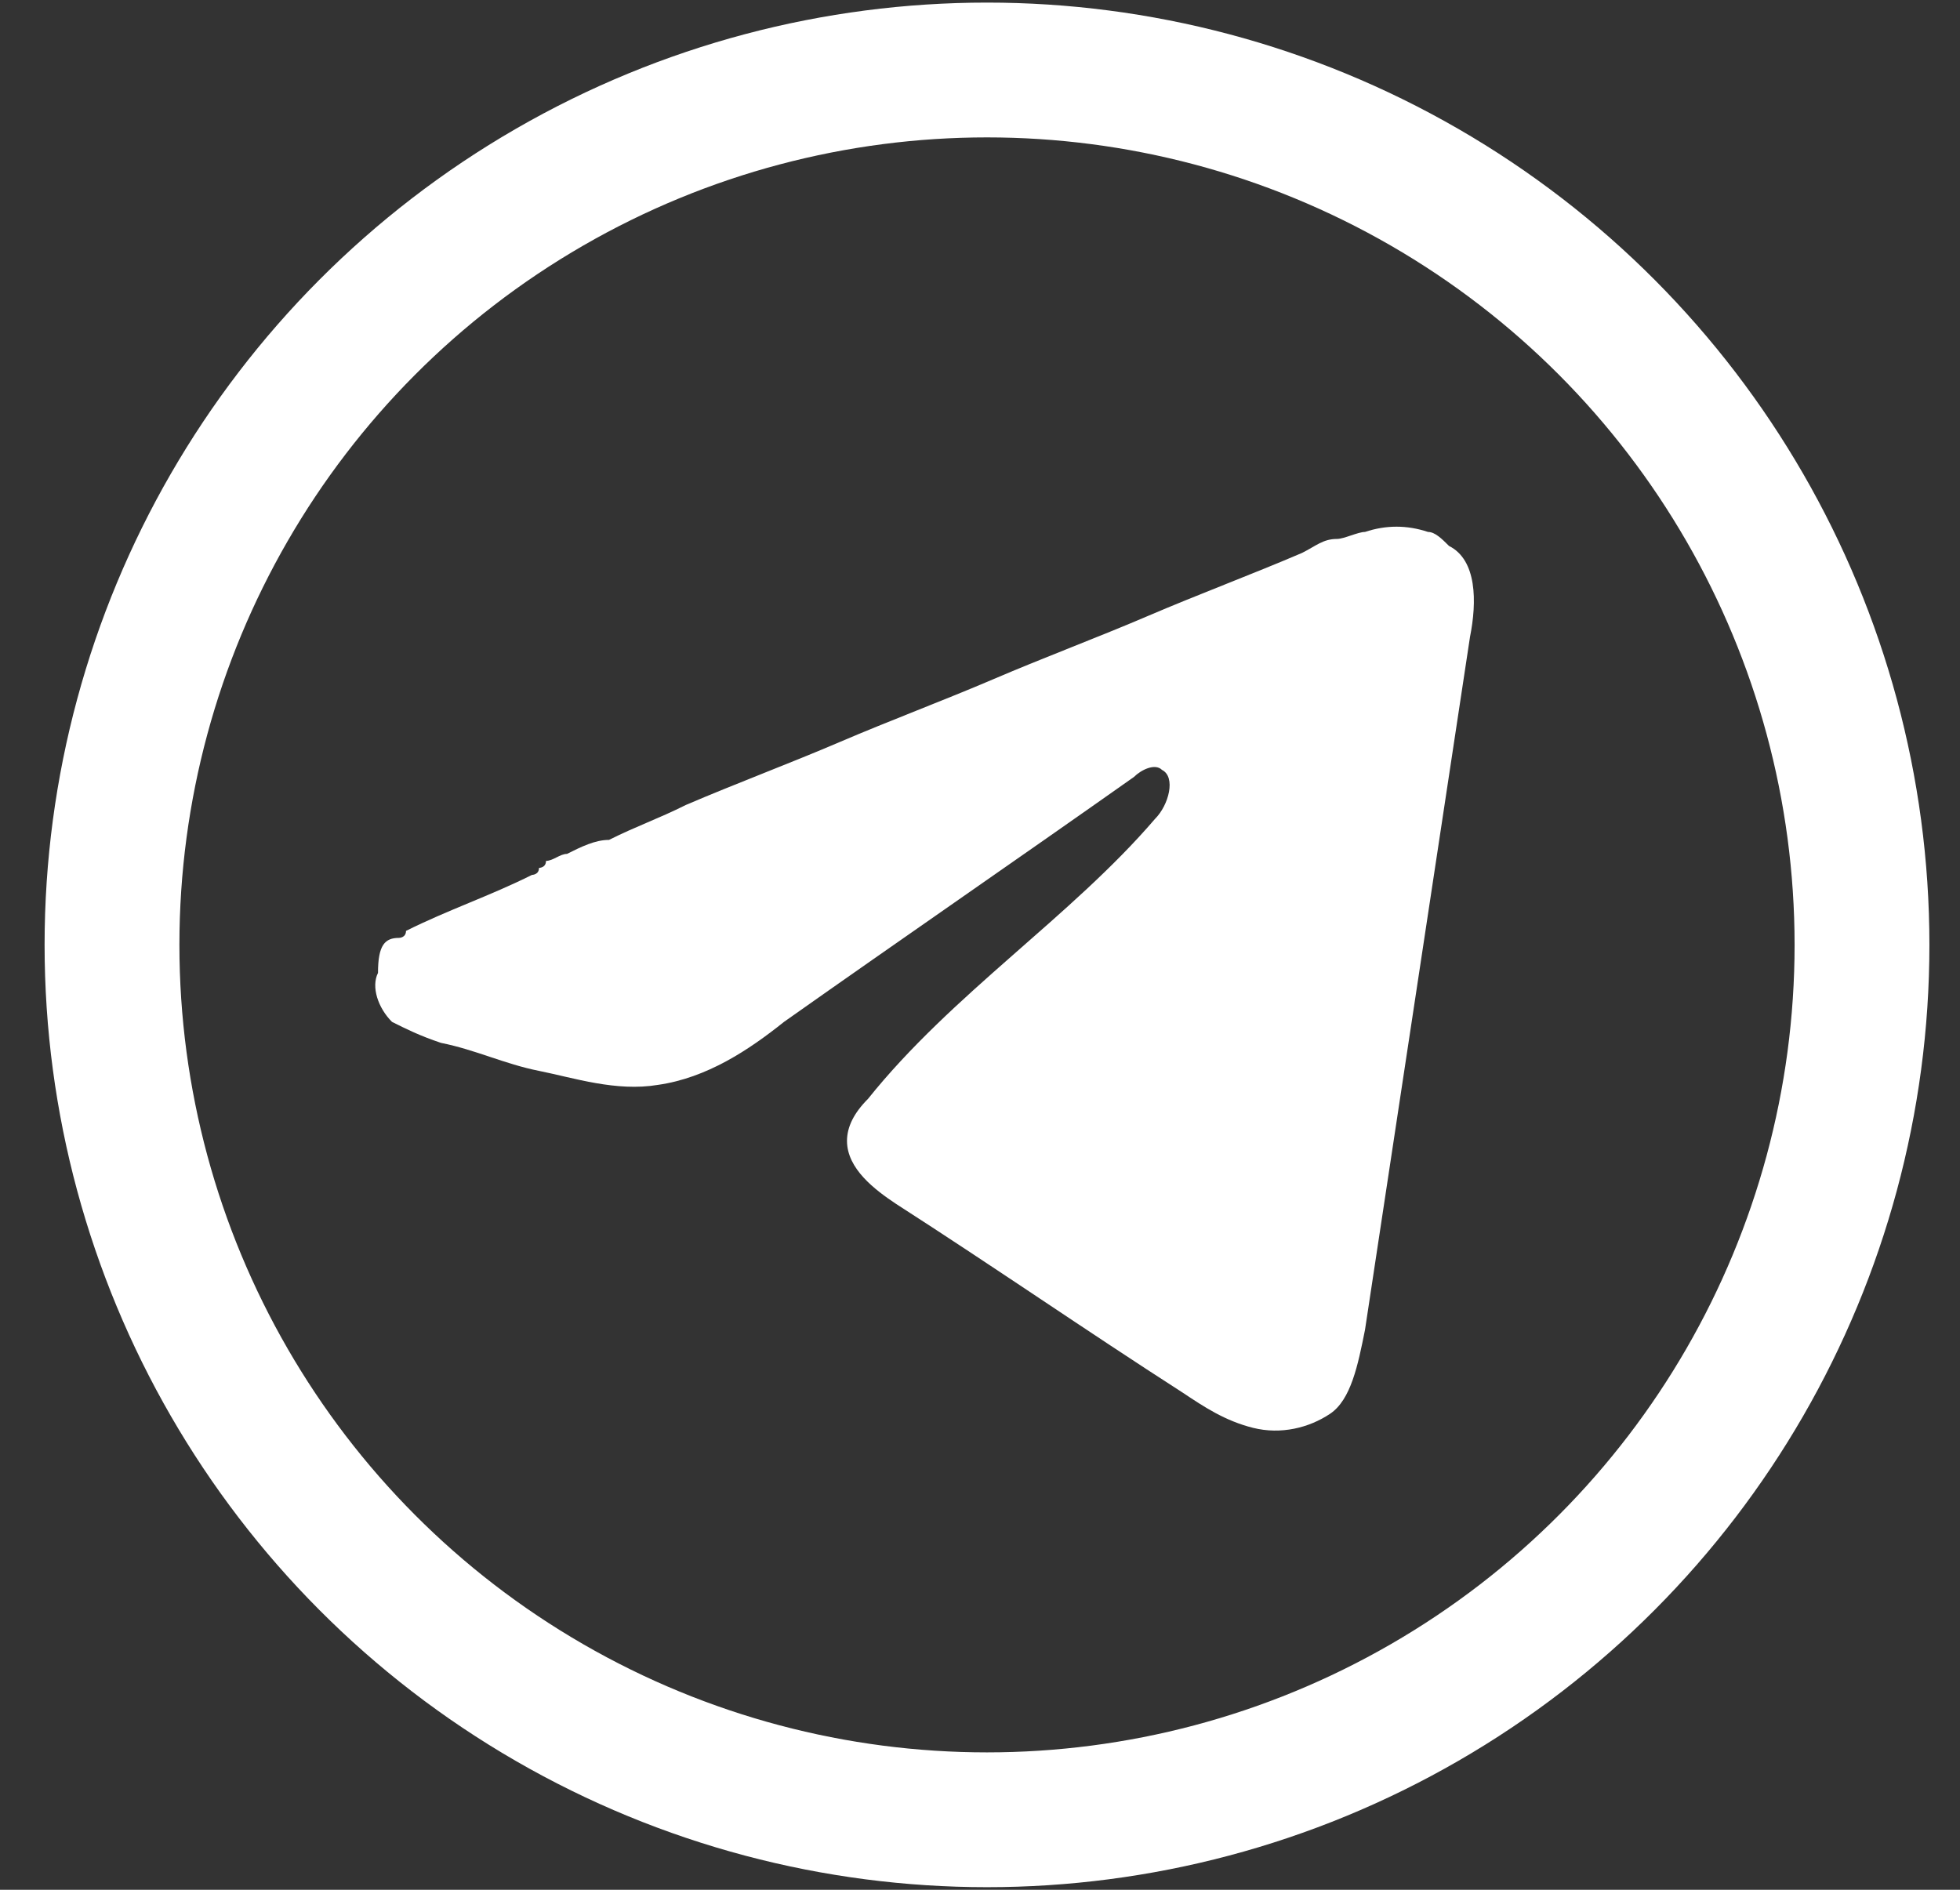
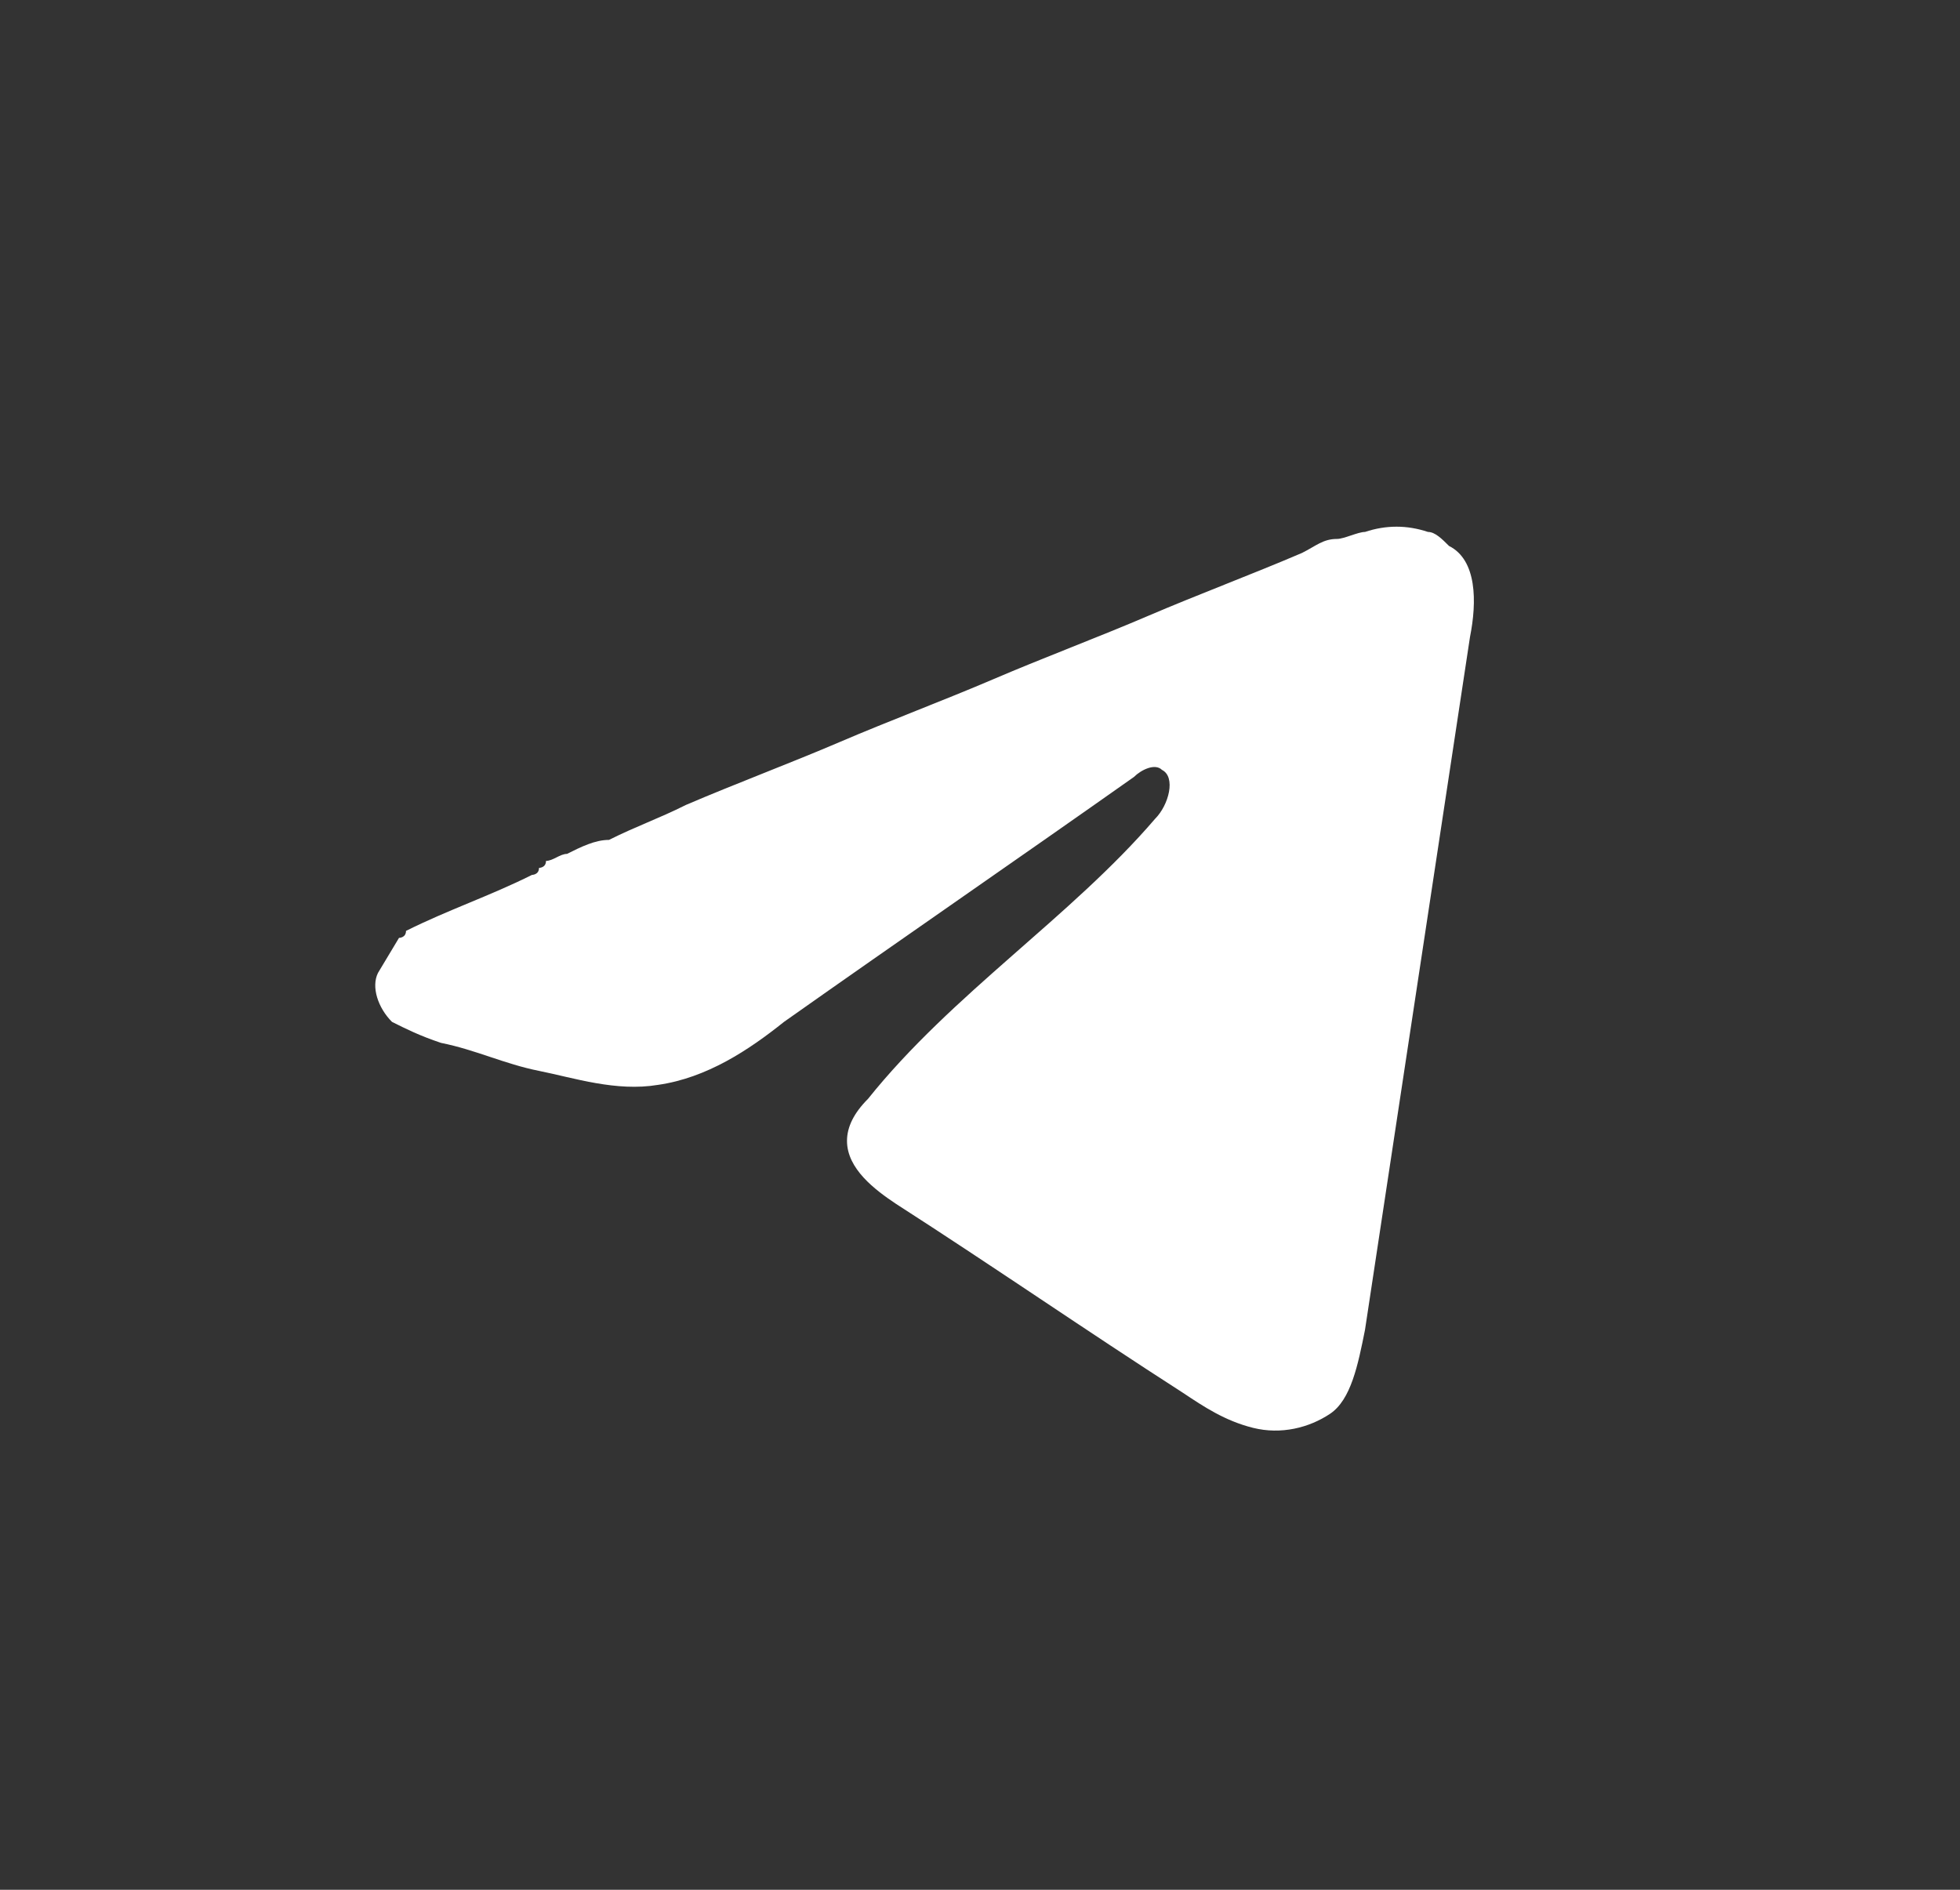
<svg xmlns="http://www.w3.org/2000/svg" version="1.1" id="Слой_1" x="0px" y="0px" viewBox="0 0 28 27" style="enable-background:new 0 0 28 27;" xml:space="preserve">
  <rect x="0" y="0" width="28" height="27" fill="#333333" stroke="none" />
  <style type="text/css"> .st0{fill:#FFFFFF;} .st1{fill:none;stroke:#FFFFFF;stroke-width:1.926;} </style>
-   <path class="st0" d="M5.7,13.4c0,0,0.1,0,0.1-0.1C6.4,13,7,12.8,7.6,12.5c0,0,0.1,0,0.1-0.1c0,0,0.1,0,0.1-0.1 c0.1,0,0.2-0.1,0.3-0.1c0.2-0.1,0.4-0.2,0.6-0.2c0.4-0.2,0.7-0.3,1.1-0.5c0.7-0.3,1.5-0.6,2.2-0.9c0.7-0.3,1.5-0.6,2.2-0.9 c0.7-0.3,1.5-0.6,2.2-0.9c0.7-0.3,1.5-0.6,2.2-0.9c0.2-0.1,0.3-0.2,0.5-0.2c0.1,0,0.3-0.1,0.4-0.1c0.3-0.1,0.6-0.1,0.9,0 c0.1,0,0.2,0.1,0.3,0.2C21.1,8,21.1,8.6,21,9.1c-0.5,3.3-1,6.6-1.5,9.9c-0.1,0.5-0.2,1-0.5,1.2c-0.3,0.2-0.7,0.3-1.1,0.2 c-0.4-0.1-0.7-0.3-1-0.5c-1.4-0.9-2.7-1.8-4.1-2.7c-0.3-0.2-0.7-0.5-0.7-0.9c0-0.2,0.1-0.4,0.3-0.6c1.2-1.5,2.9-2.6,4.1-4 c0.2-0.2,0.3-0.6,0.1-0.7c-0.1-0.1-0.3,0-0.4,0.1c-1.7,1.2-3.3,2.3-5,3.5c-0.5,0.4-1.1,0.8-1.8,0.9c-0.6,0.1-1.2-0.1-1.7-0.2 c-0.5-0.1-0.9-0.3-1.4-0.4c-0.3-0.1-0.5-0.2-0.7-0.3c-0.2-0.2-0.3-0.5-0.2-0.7C5.4,13.5,5.5,13.4,5.7,13.4L5.7,13.4z" />
-   <circle class="st1" cx="14.1" cy="13.5" r="12.5" />
+   <path class="st0" d="M5.7,13.4c0,0,0.1,0,0.1-0.1C6.4,13,7,12.8,7.6,12.5c0,0,0.1,0,0.1-0.1c0,0,0.1,0,0.1-0.1 c0.1,0,0.2-0.1,0.3-0.1c0.2-0.1,0.4-0.2,0.6-0.2c0.4-0.2,0.7-0.3,1.1-0.5c0.7-0.3,1.5-0.6,2.2-0.9c0.7-0.3,1.5-0.6,2.2-0.9 c0.7-0.3,1.5-0.6,2.2-0.9c0.7-0.3,1.5-0.6,2.2-0.9c0.2-0.1,0.3-0.2,0.5-0.2c0.1,0,0.3-0.1,0.4-0.1c0.3-0.1,0.6-0.1,0.9,0 c0.1,0,0.2,0.1,0.3,0.2C21.1,8,21.1,8.6,21,9.1c-0.5,3.3-1,6.6-1.5,9.9c-0.1,0.5-0.2,1-0.5,1.2c-0.3,0.2-0.7,0.3-1.1,0.2 c-0.4-0.1-0.7-0.3-1-0.5c-1.4-0.9-2.7-1.8-4.1-2.7c-0.3-0.2-0.7-0.5-0.7-0.9c0-0.2,0.1-0.4,0.3-0.6c1.2-1.5,2.9-2.6,4.1-4 c0.2-0.2,0.3-0.6,0.1-0.7c-0.1-0.1-0.3,0-0.4,0.1c-1.7,1.2-3.3,2.3-5,3.5c-0.5,0.4-1.1,0.8-1.8,0.9c-0.6,0.1-1.2-0.1-1.7-0.2 c-0.5-0.1-0.9-0.3-1.4-0.4c-0.3-0.1-0.5-0.2-0.7-0.3c-0.2-0.2-0.3-0.5-0.2-0.7L5.7,13.4z" />
</svg>